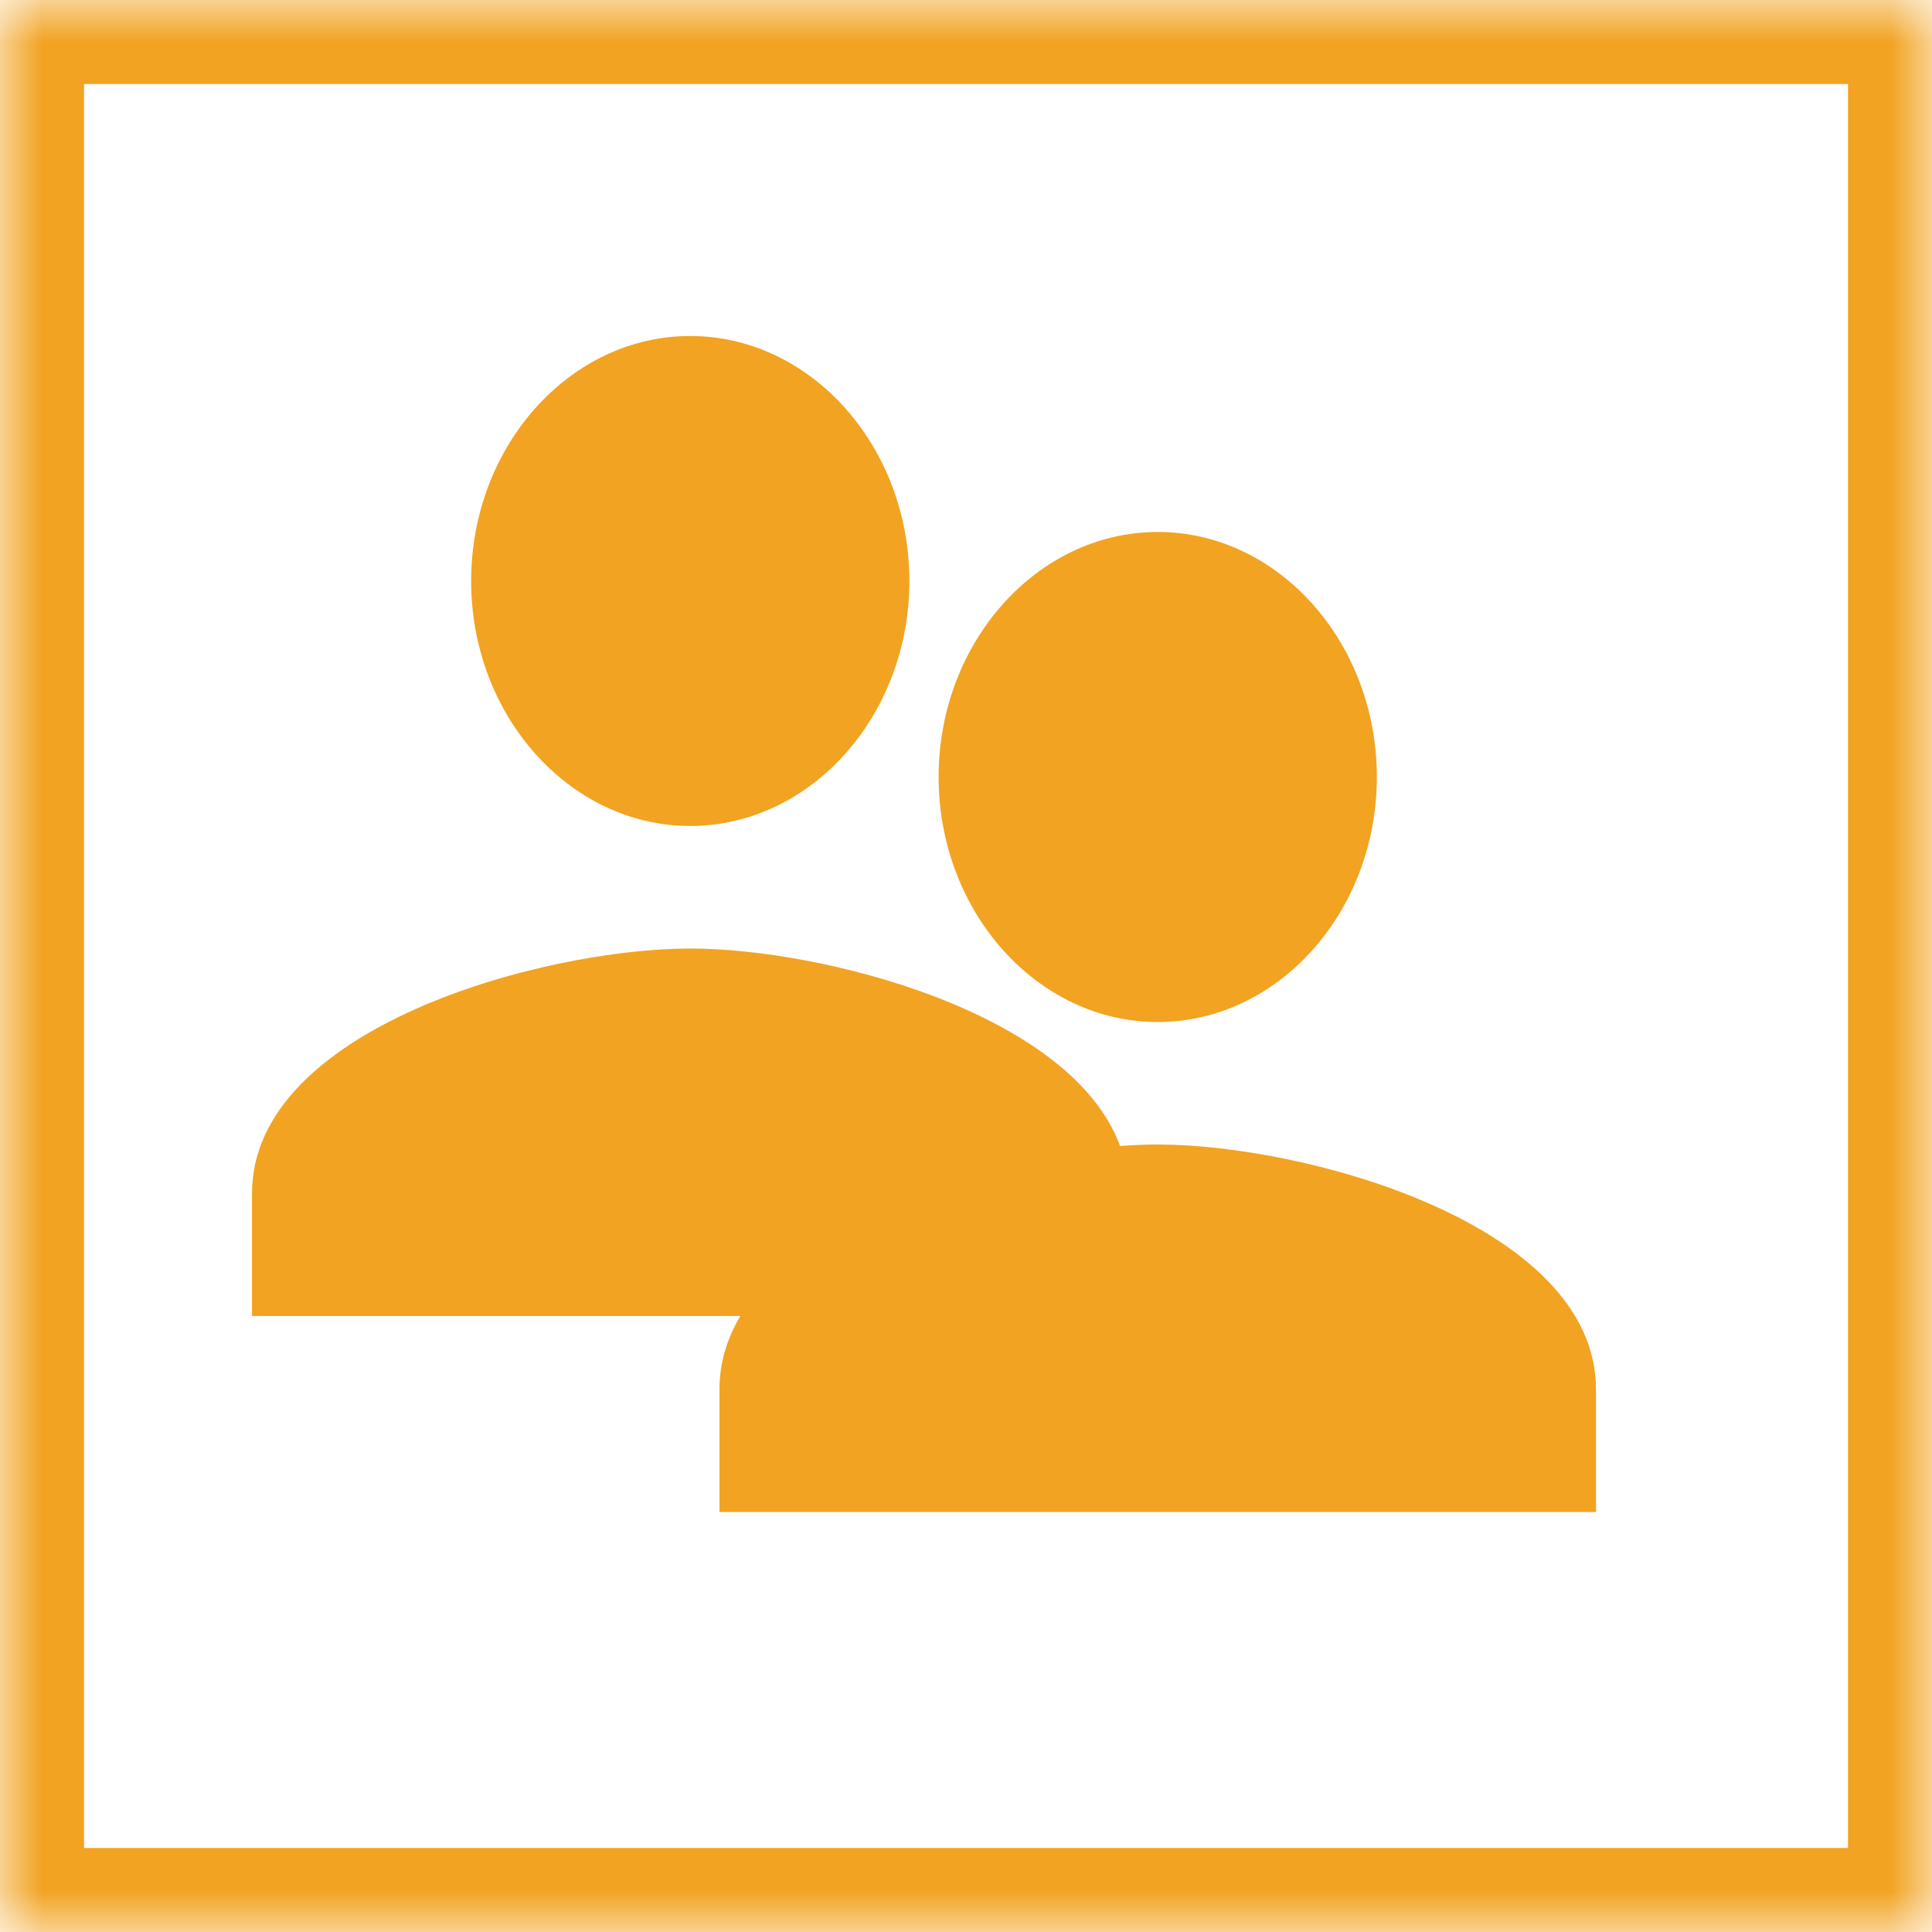
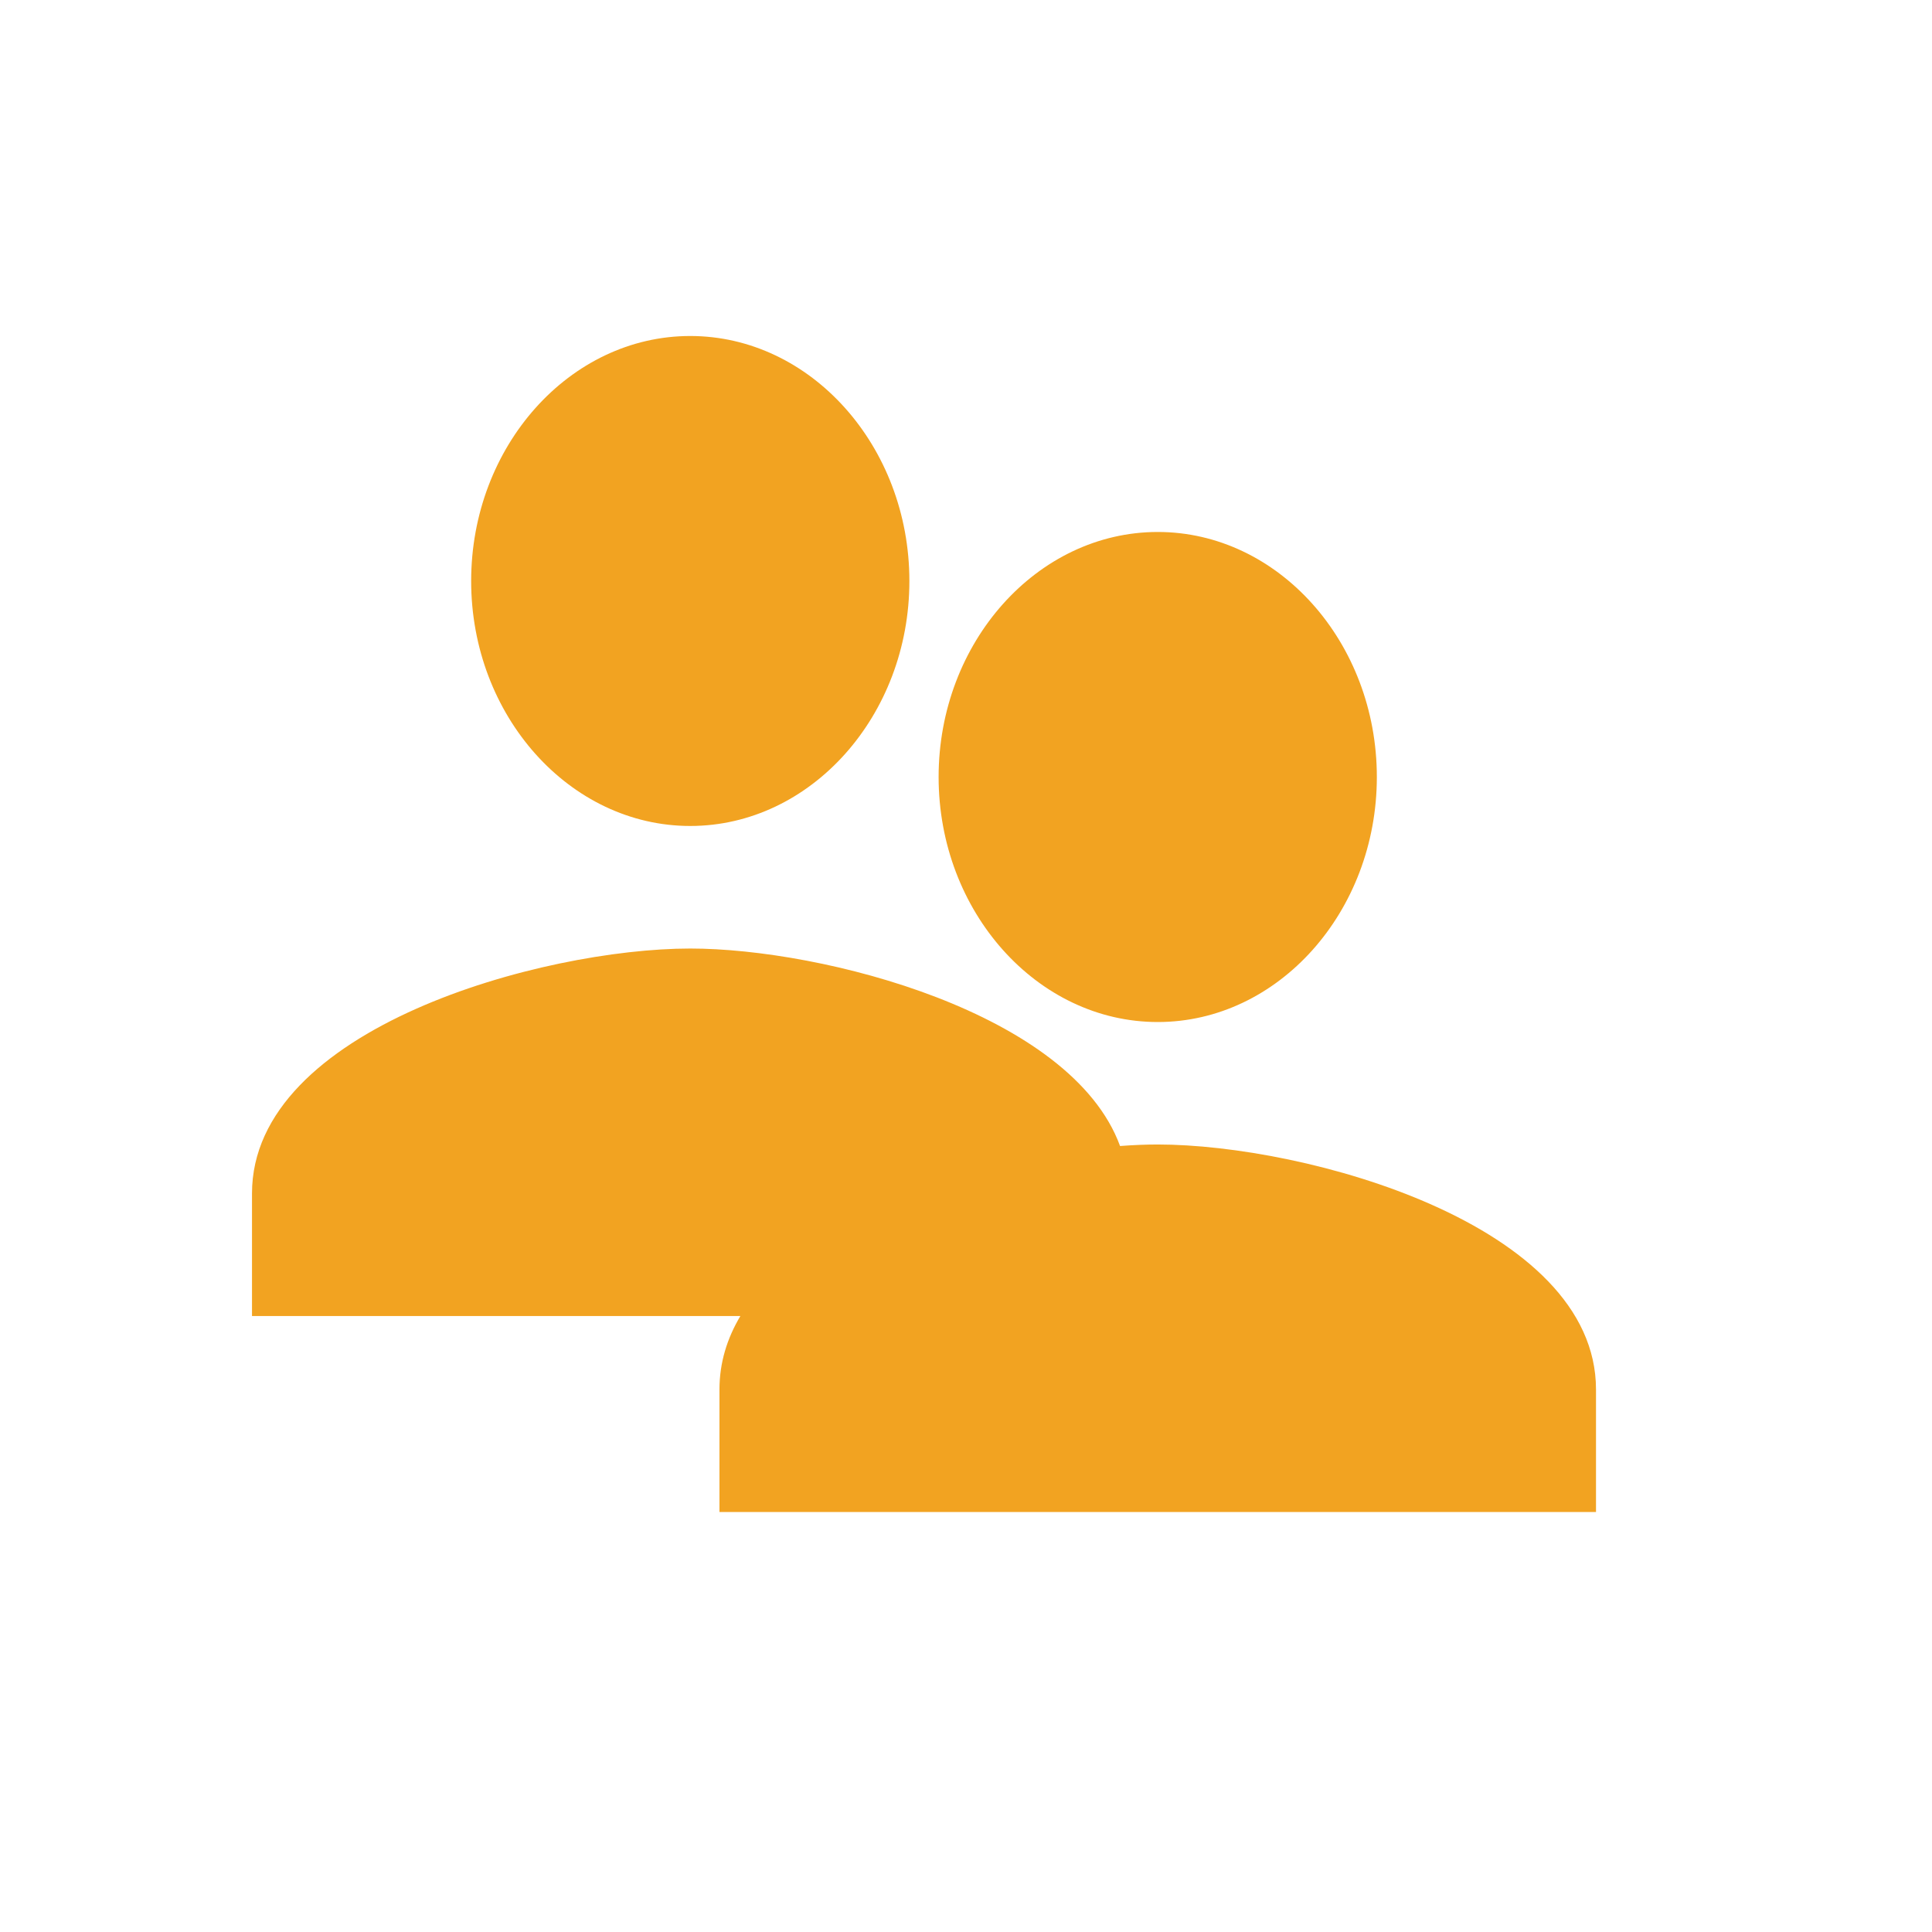
<svg xmlns="http://www.w3.org/2000/svg" xmlns:xlink="http://www.w3.org/1999/xlink" width="23px" height="23px" viewBox="0 0 23 23" version="1.1">
  <title>Group 19</title>
  <desc>Created with Sketch.</desc>
  <defs>
-     <rect id="path-1" x="0" y="0" width="23" height="23" rx="0" />
    <mask id="mask-2" maskContentUnits="userSpaceOnUse" maskUnits="objectBoundingBox" x="0" y="0" width="23" height="23" fill="white">
      <use xlink:href="#path-1" />
    </mask>
  </defs>
  <g id="Page-1" stroke="none" stroke-width="1" fill="none" fill-rule="evenodd">
    <g id="scheda-hotel" transform="translate(-1266, -1668)">
      <g id="content" transform="translate(565, 353)">
        <g id="Group-26" transform="translate(701, 759)">
          <g id="Group-19" transform="translate(0, 556)">
            <path d="M8.217,9.833 C9.652,9.833 10.826,8.521 10.826,6.917 C10.826,5.312 9.652,4 8.217,4 C6.783,4 5.609,5.312 5.609,6.917 C5.609,8.521 6.783,9.833 8.217,9.833 L8.217,9.833 Z M8.814,15.667 L3,15.667 L3,14.208 C3,12.24 6.457,11.292 8.217,11.292 C9.8,11.292 12.754,12.058 13.334,13.643 C13.493,13.631 13.643,13.625 13.783,13.625 C15.543,13.625 19,14.573 19,16.542 L19,18 L8.565,18 L8.565,16.542 C8.565,16.223 8.656,15.932 8.814,15.667 Z M13.783,12.167 C15.217,12.167 16.391,10.854 16.391,9.25 C16.391,7.646 15.217,6.333 13.783,6.333 C12.348,6.333 11.174,7.646 11.174,9.25 C11.174,10.854 12.348,12.167 13.783,12.167 Z" id="Combined-Shape" fill="#F2A321" />
            <use id="Rectangle-14" stroke="#F2A321" mask="url(#mask-2)" stroke-width="2" xlink:href="#path-1" />
          </g>
        </g>
      </g>
    </g>
  </g>
</svg>